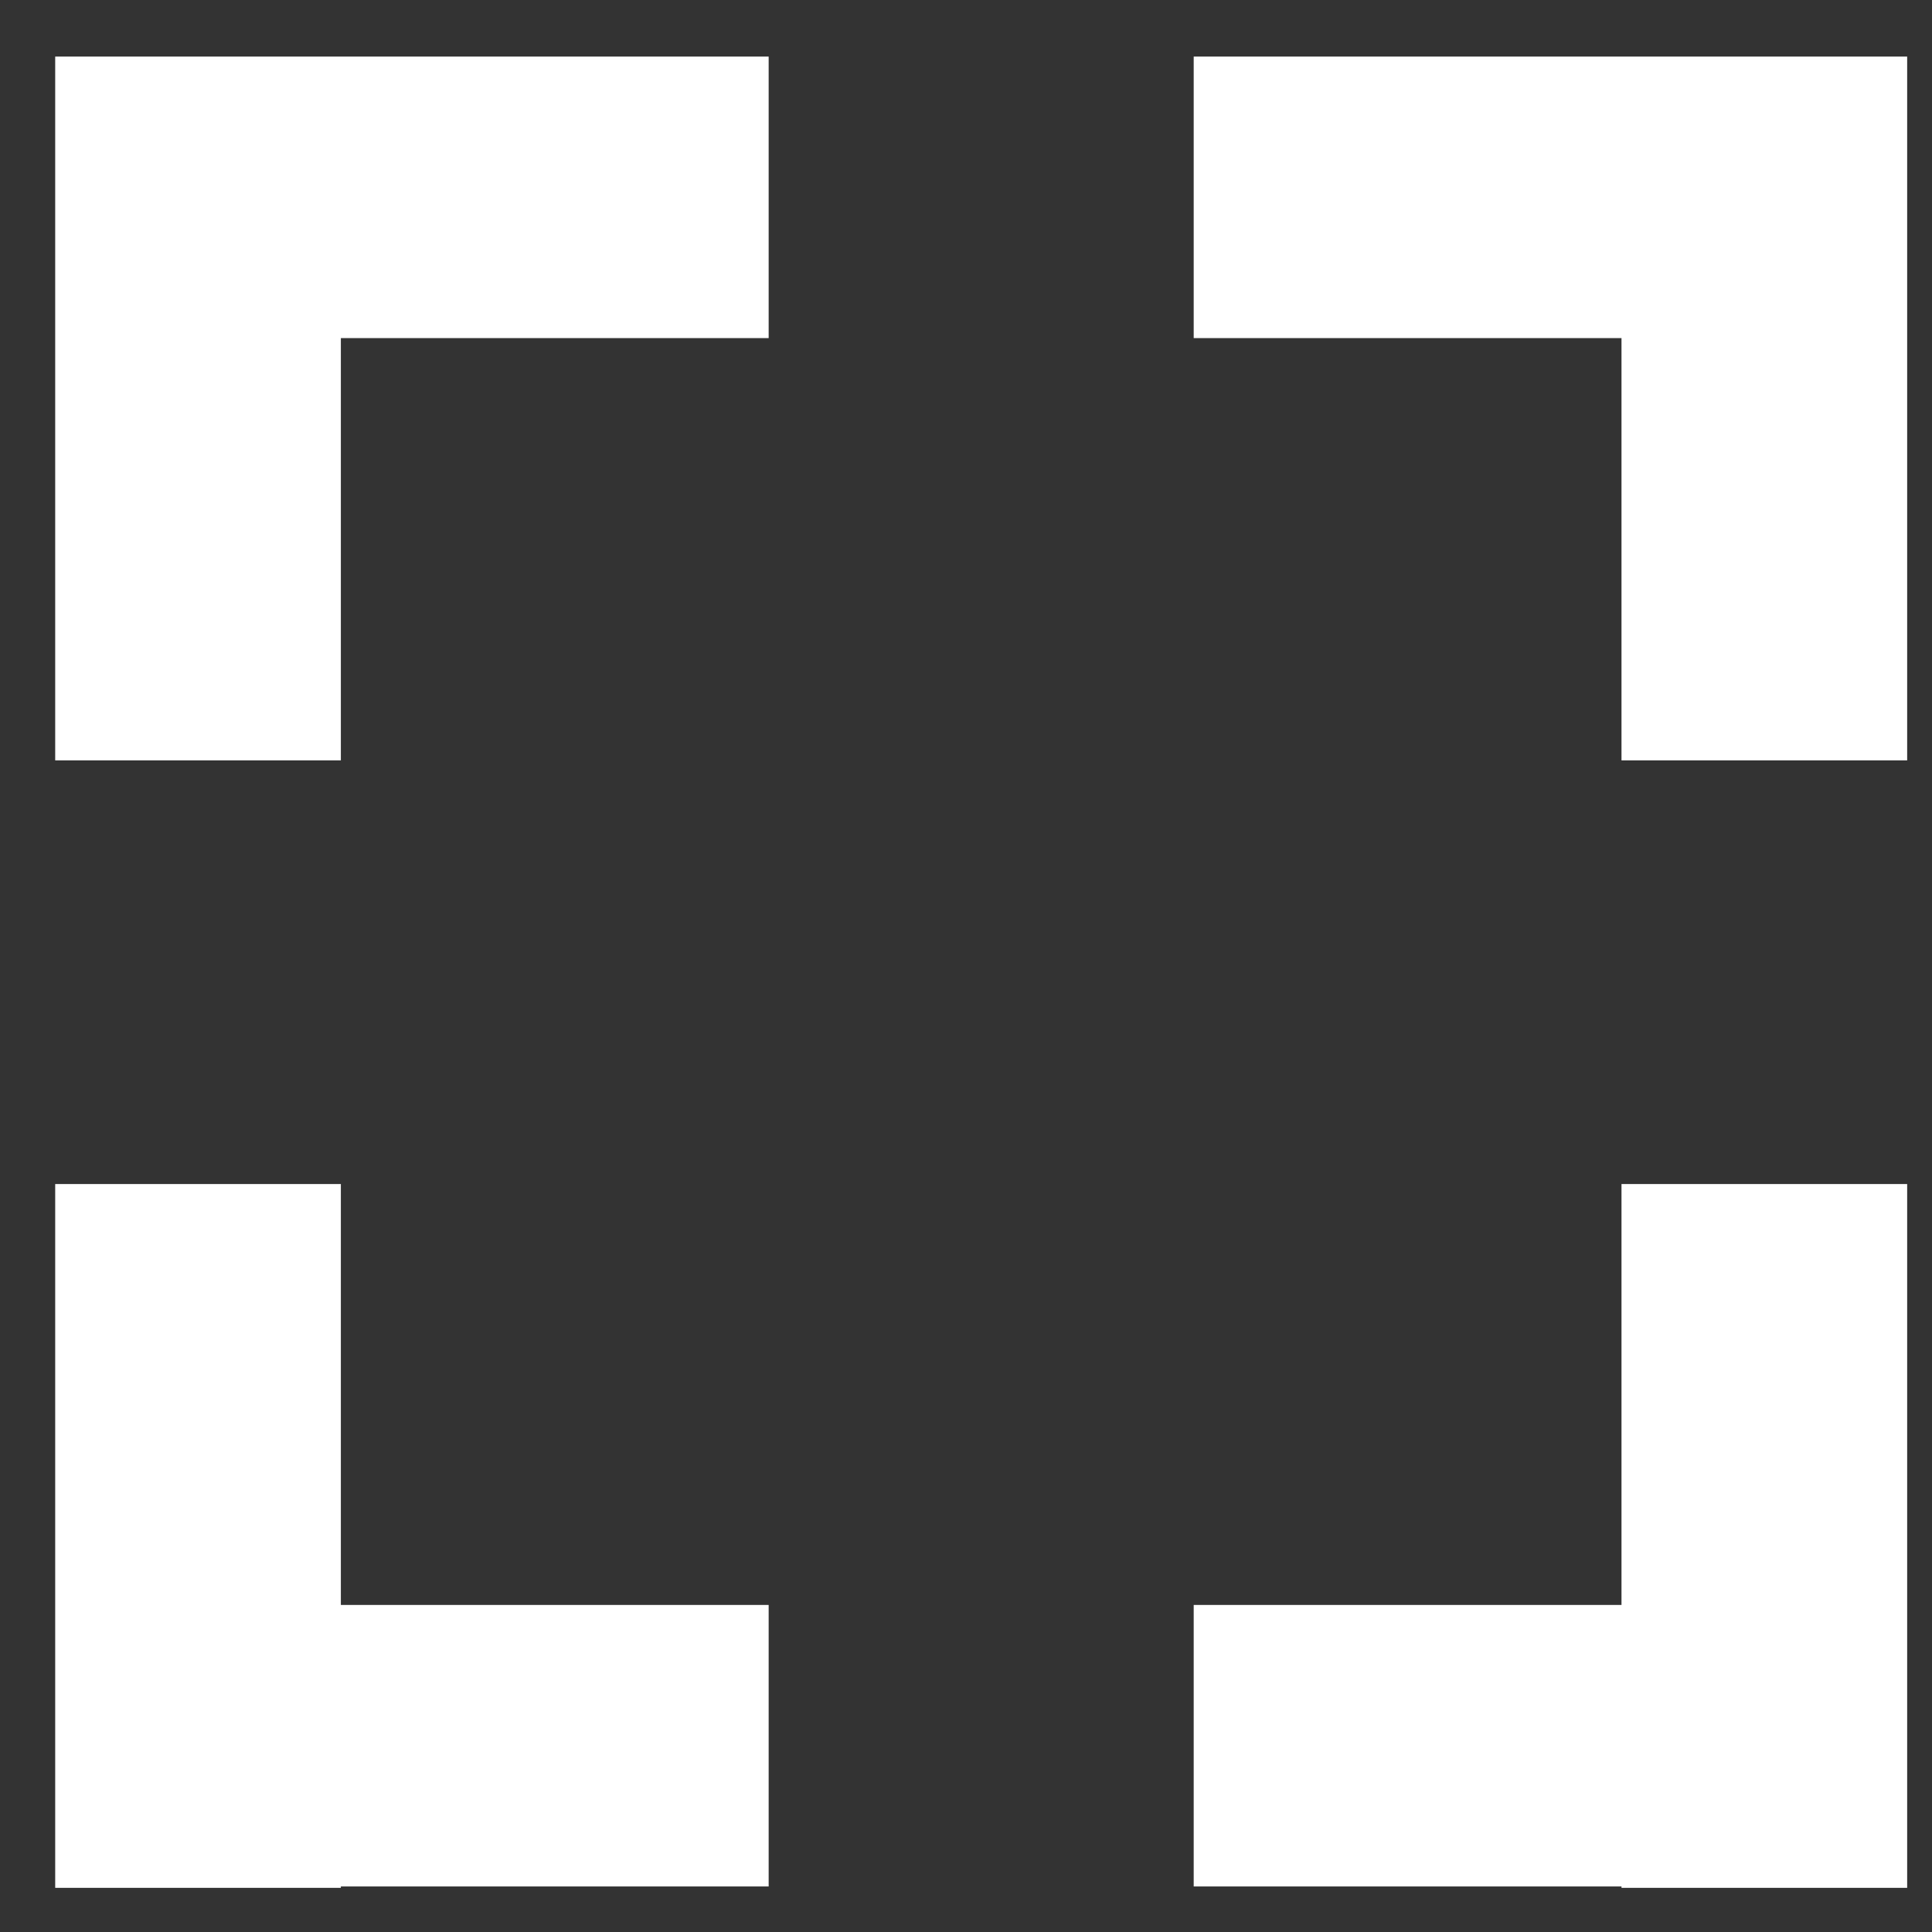
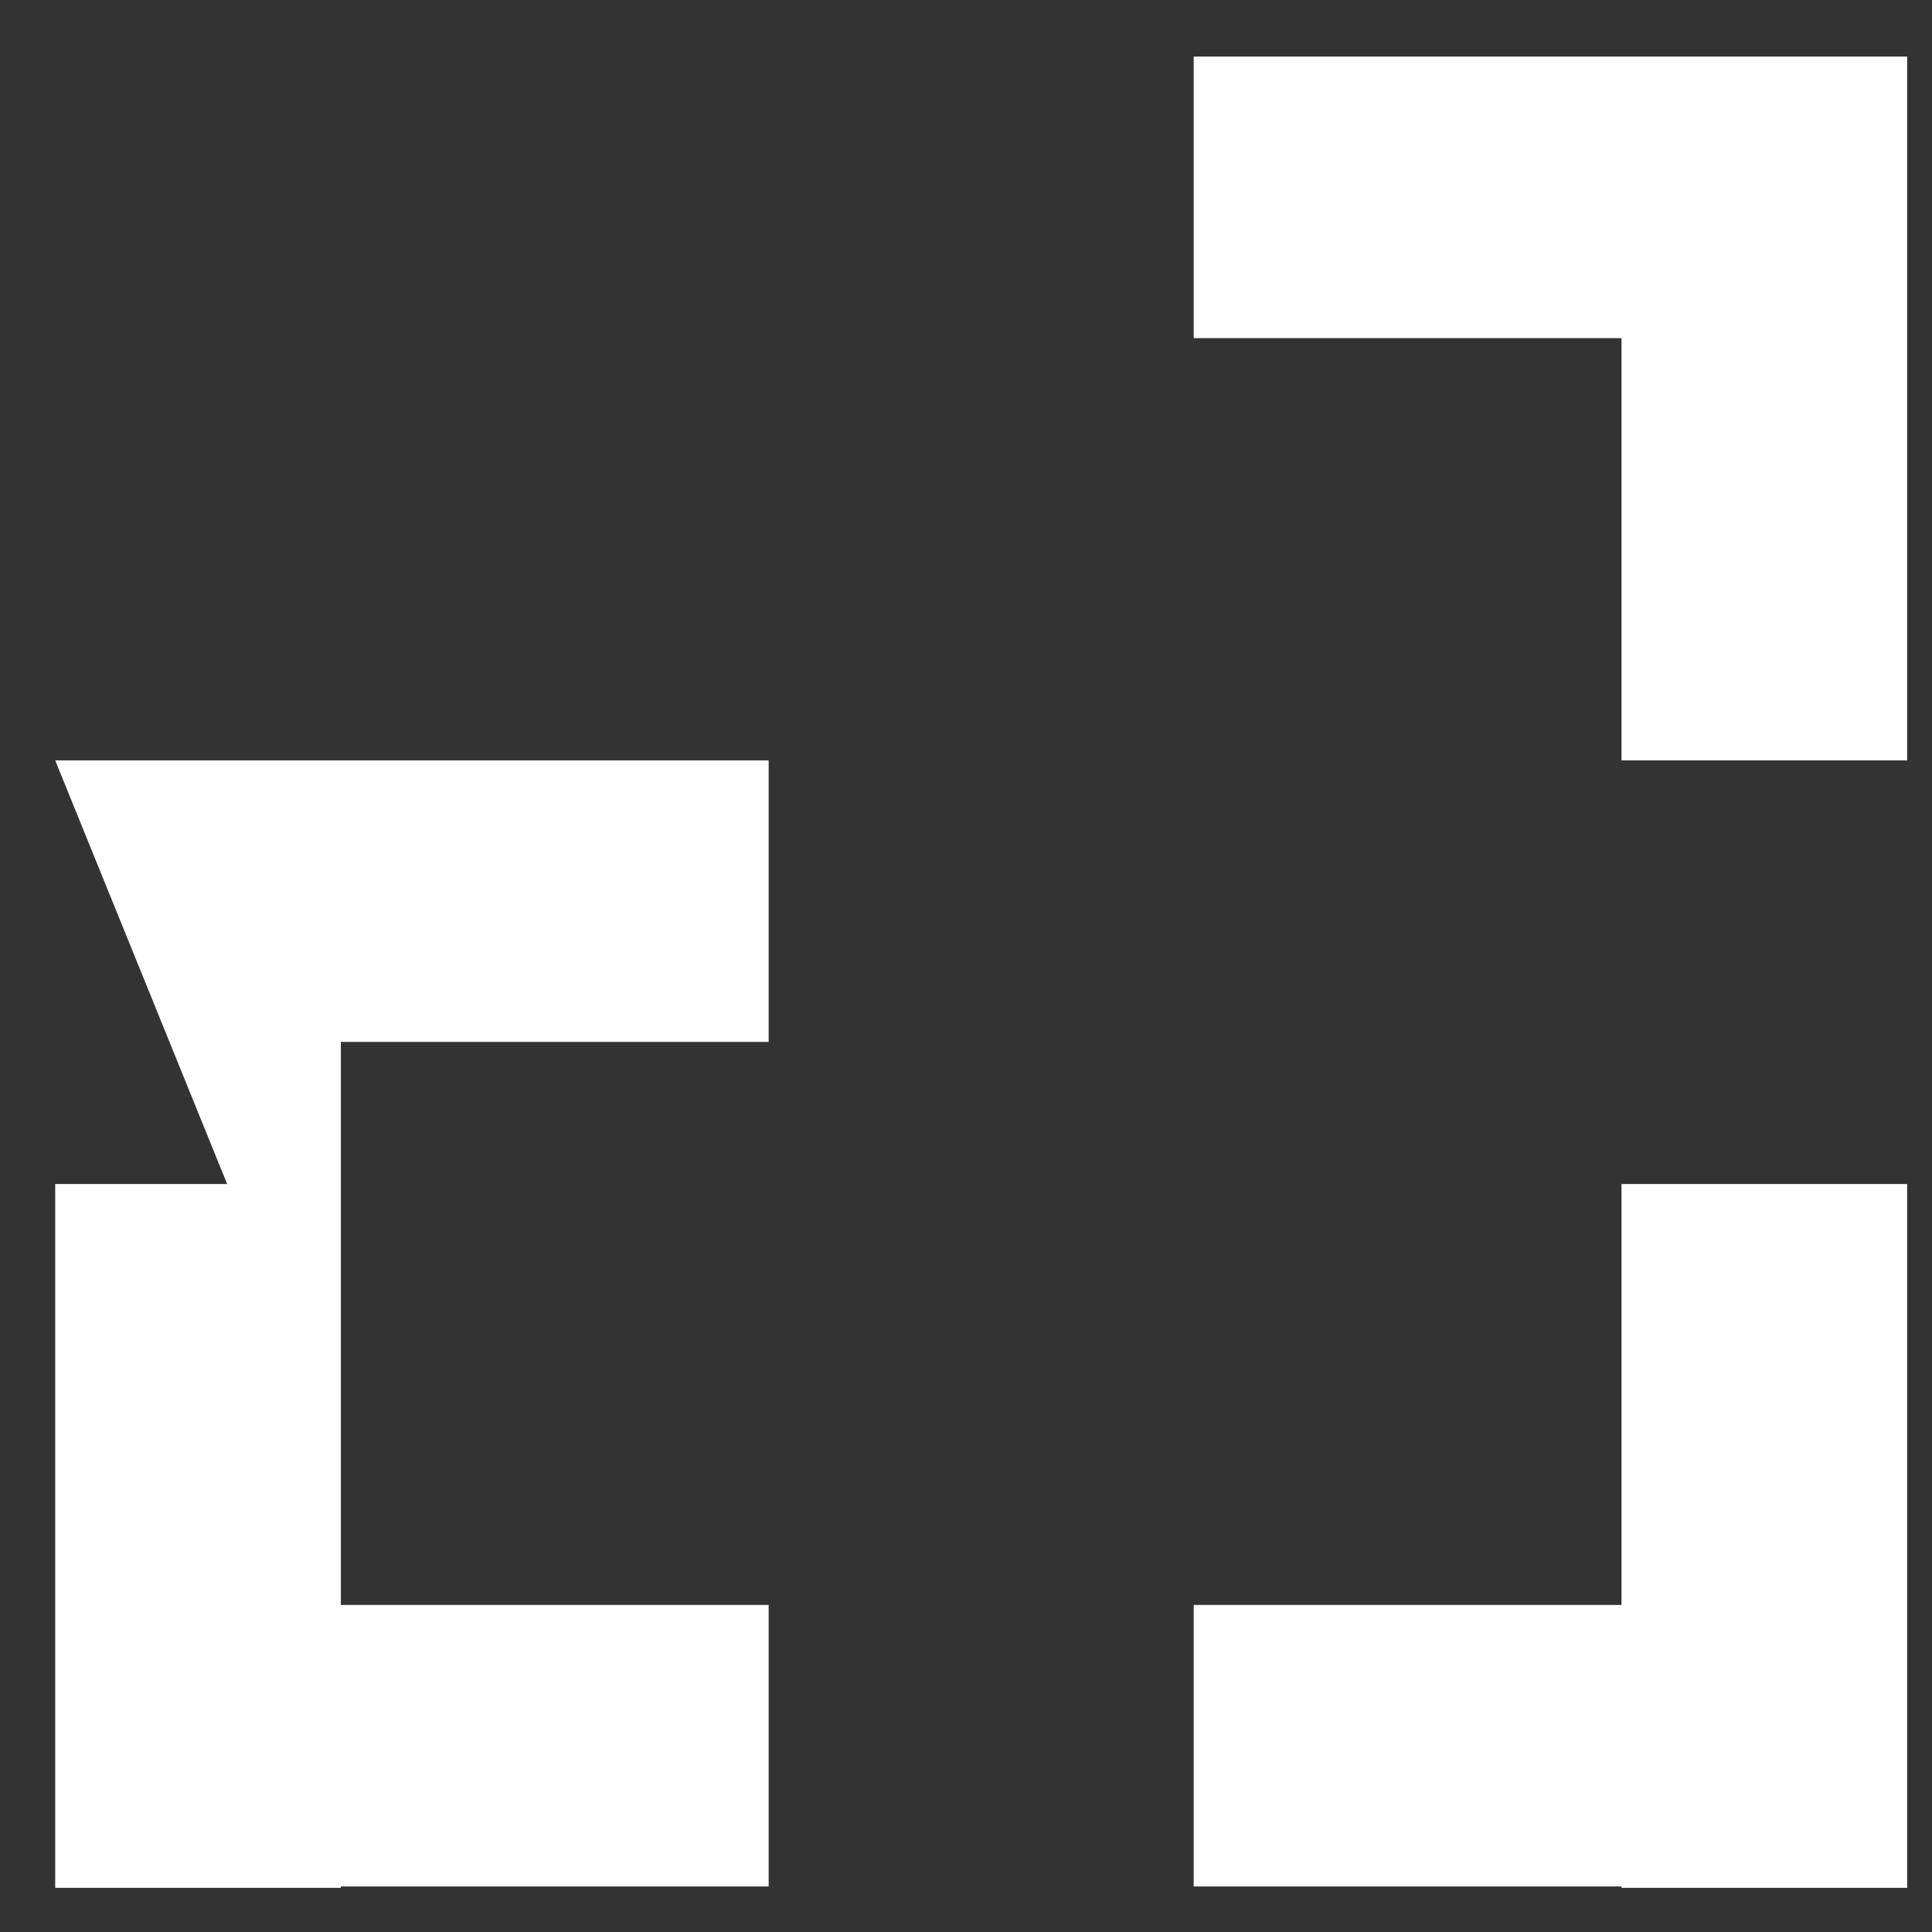
<svg xmlns="http://www.w3.org/2000/svg" xmlns:xlink="http://www.w3.org/1999/xlink" width="14" height="14" viewBox="0 0 14 14">
  <rect x="0" y="0" width="14" height="14" fill="#333333" stroke="none" />
  <defs>
-     <path id="oswpa" d="M1243.75 199.51v-3.06h-3.1v-2.04h5.17v5.1zm0 8.17v-.01h-3.1v-2.04h3.1v-3.05h2.07v5.1zm-11.35-8.17v-5.1h5.17v2.04h-3.1v3.06zm0 8.17v-5.1h2.07v3.05h3.1v2.04h-3.1v.01z" />
+     <path id="oswpa" d="M1243.75 199.51v-3.06h-3.1v-2.04h5.17v5.1zm0 8.17v-.01h-3.1v-2.04h3.1v-3.05h2.07v5.1zm-11.35-8.17h5.17v2.04h-3.1v3.06zm0 8.17v-5.1h2.07v3.05h3.1v2.04h-3.1v.01z" />
  </defs>
  <g>
    <g transform="translate(-1232 -194)">
      <use fill="#fff" xlink:href="#oswpa" />
    </g>
  </g>
</svg>